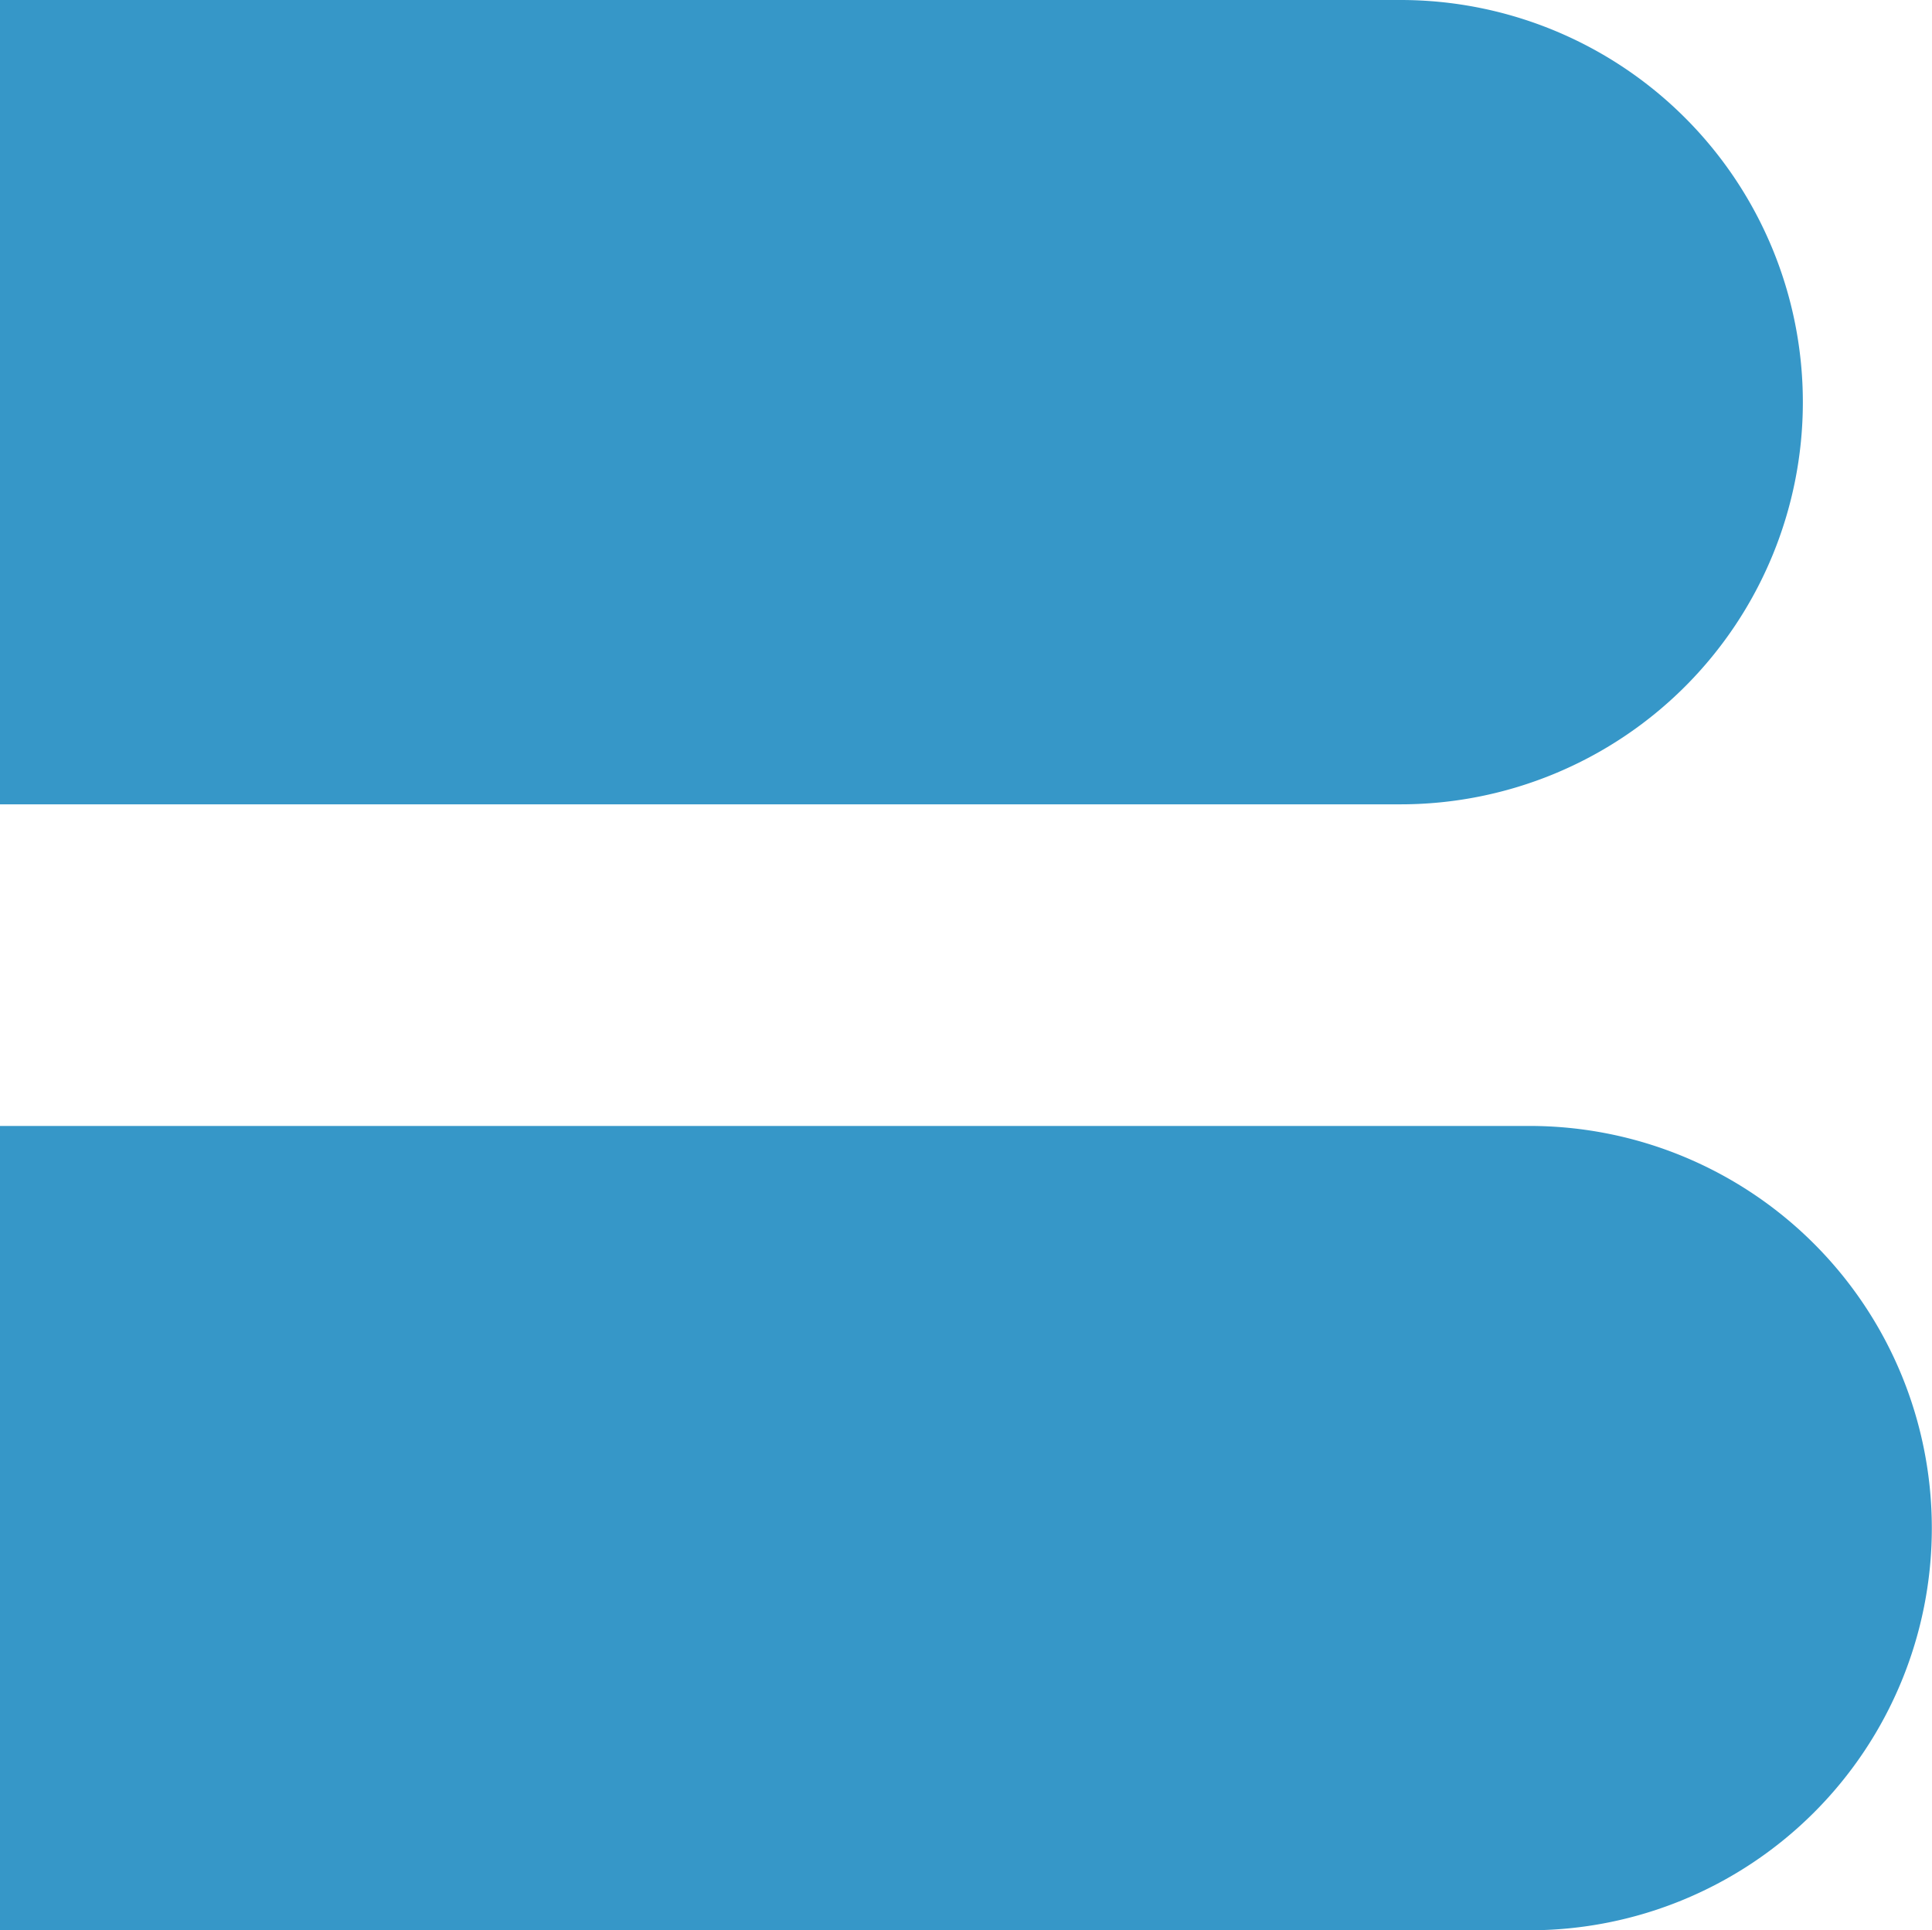
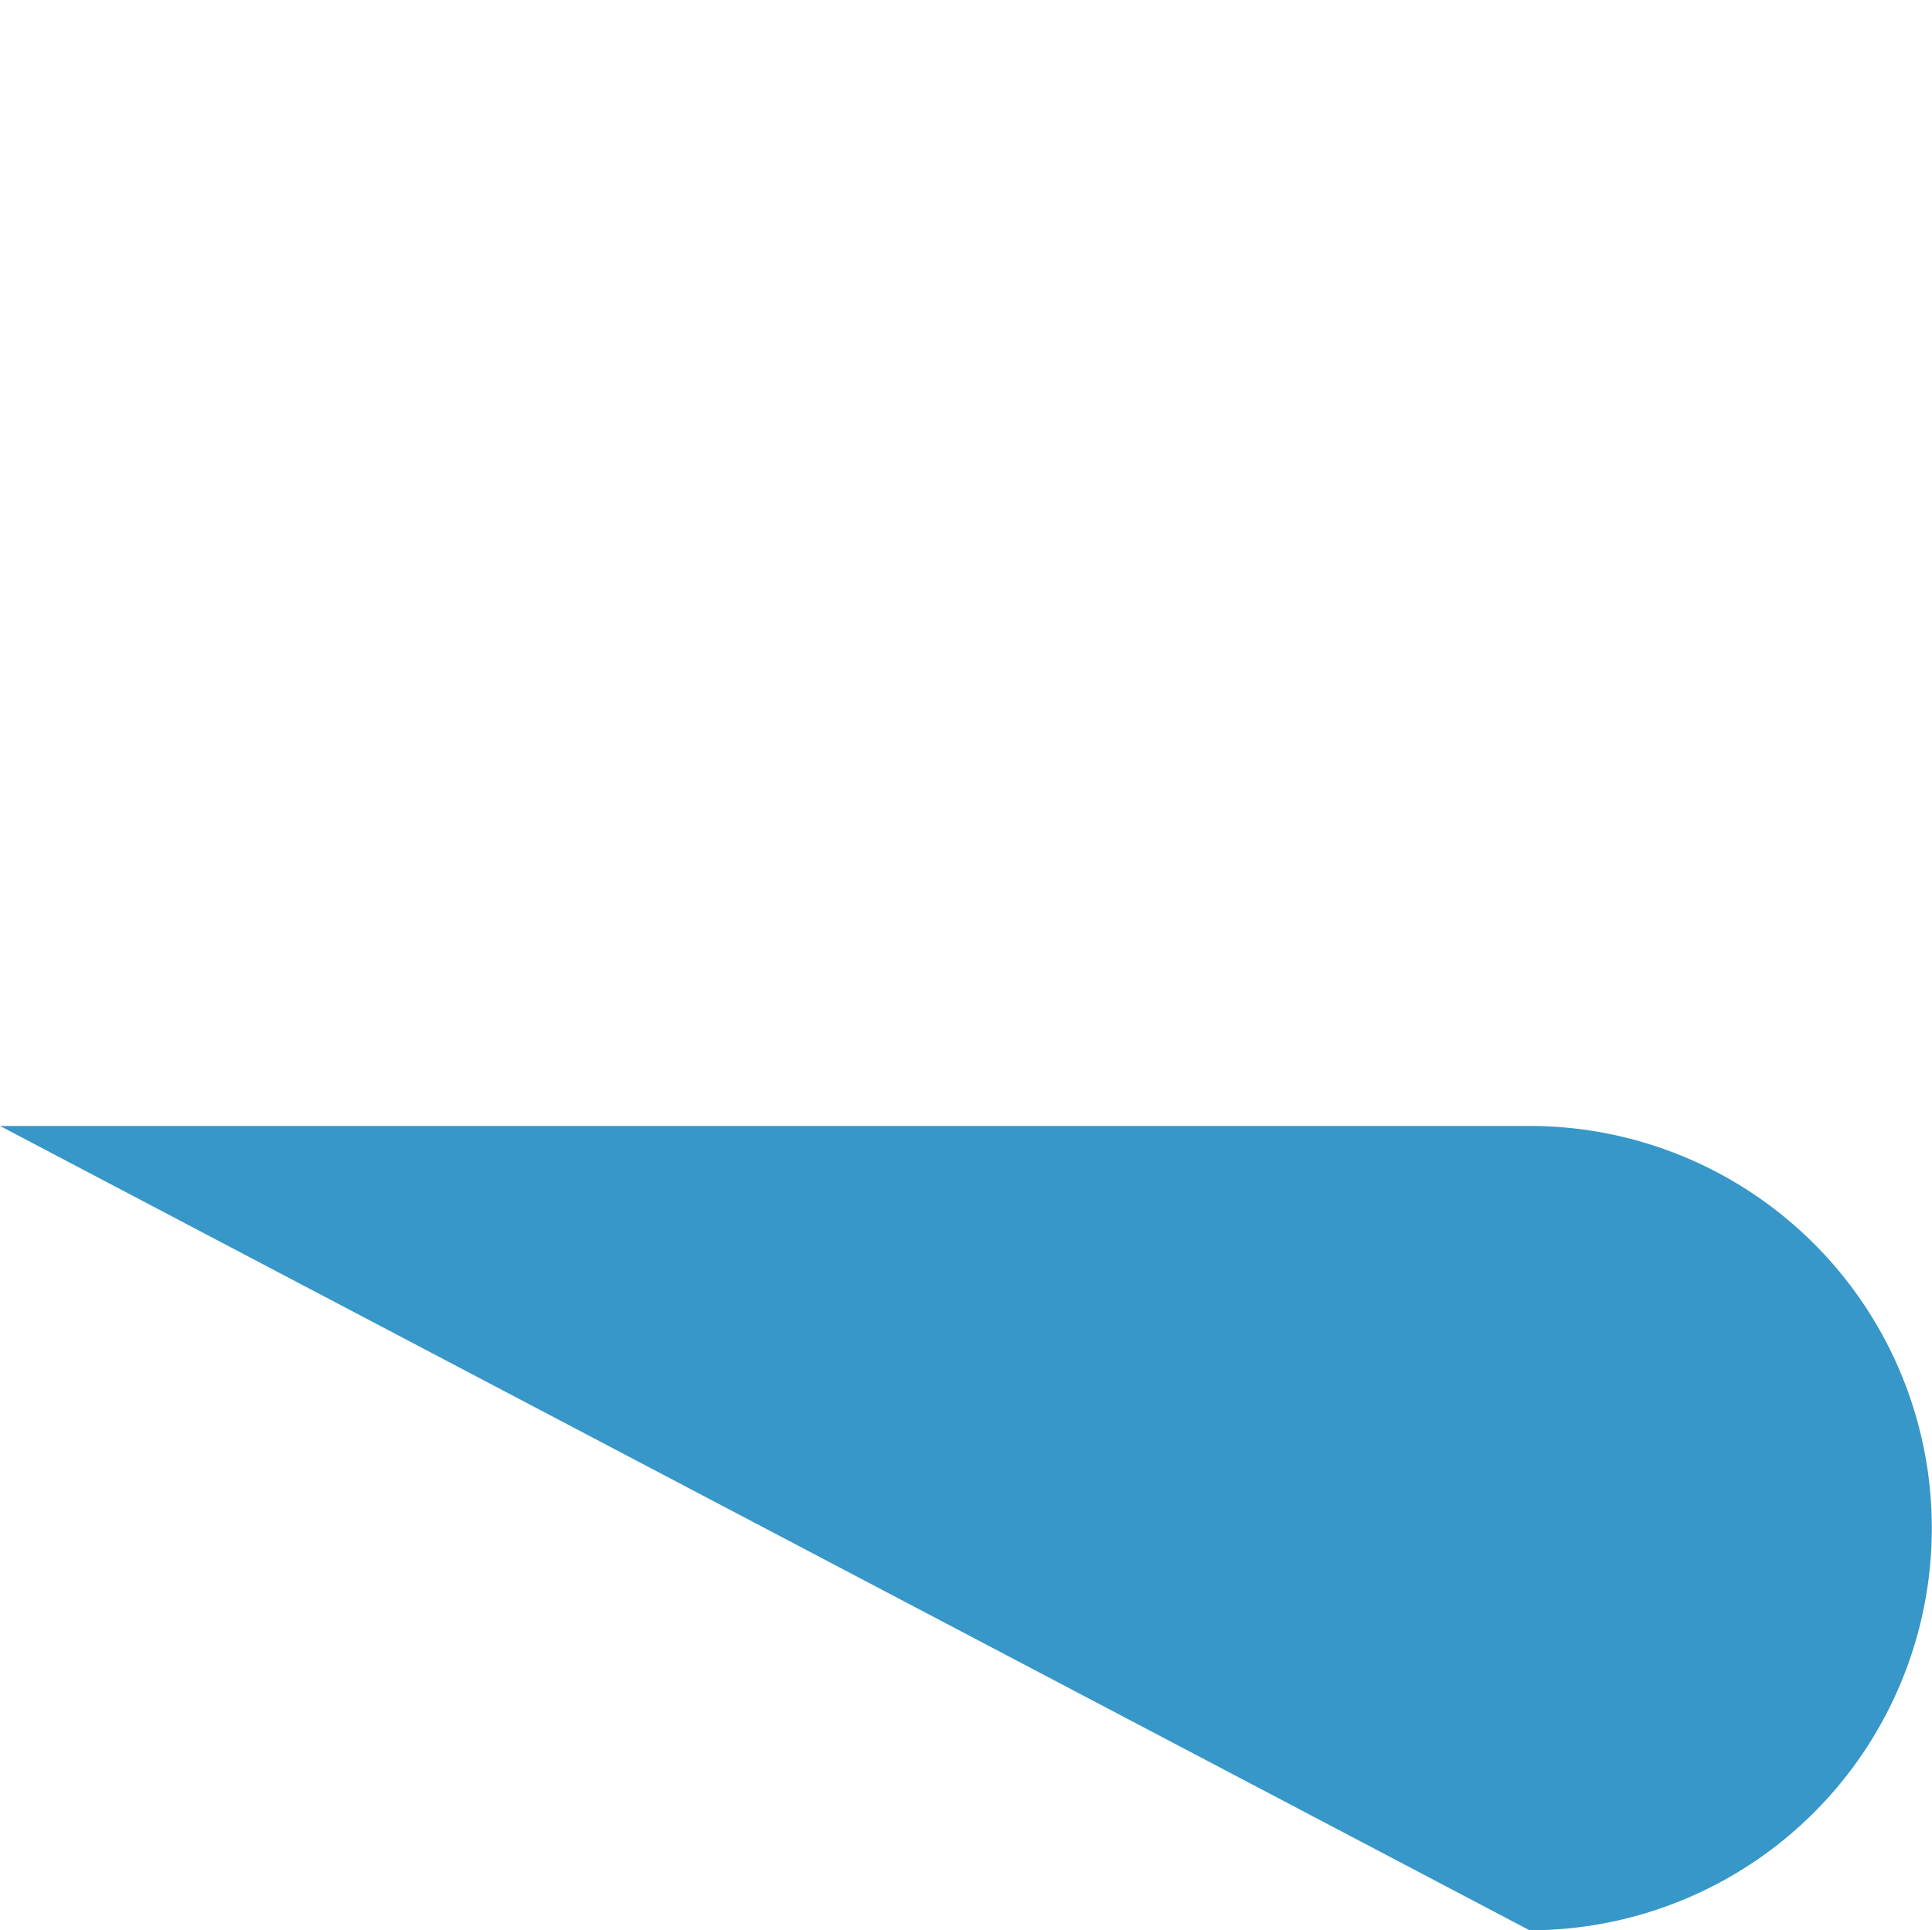
<svg xmlns="http://www.w3.org/2000/svg" width="21.272" height="21.258" viewBox="0 0 21.272 21.258">
  <defs>
    <clipPath id="clip-path">
      <rect id="長方形_16" data-name="長方形 16" width="21.272" height="21.258" fill="#3697c8" />
    </clipPath>
  </defs>
  <g id="グループ_18" data-name="グループ 18" transform="translate(0 0)">
    <g id="グループ_18-2" data-name="グループ 18" transform="translate(0 0)" clip-path="url(#clip-path)">
-       <path id="パス_16" data-name="パス 16" d="M0,14.99H16.841a4.429,4.429,0,1,1,0,8.858H0Z" transform="translate(0 -2.59)" fill="#3697c8" />
-       <path id="パス_17" data-name="パス 17" d="M0,0H15.421a4.429,4.429,0,1,1,0,8.858H0Z" transform="translate(0 0)" fill="#3697c8" />
+       <path id="パス_16" data-name="パス 16" d="M0,14.99H16.841a4.429,4.429,0,1,1,0,8.858Z" transform="translate(0 -2.59)" fill="#3697c8" />
    </g>
  </g>
</svg>